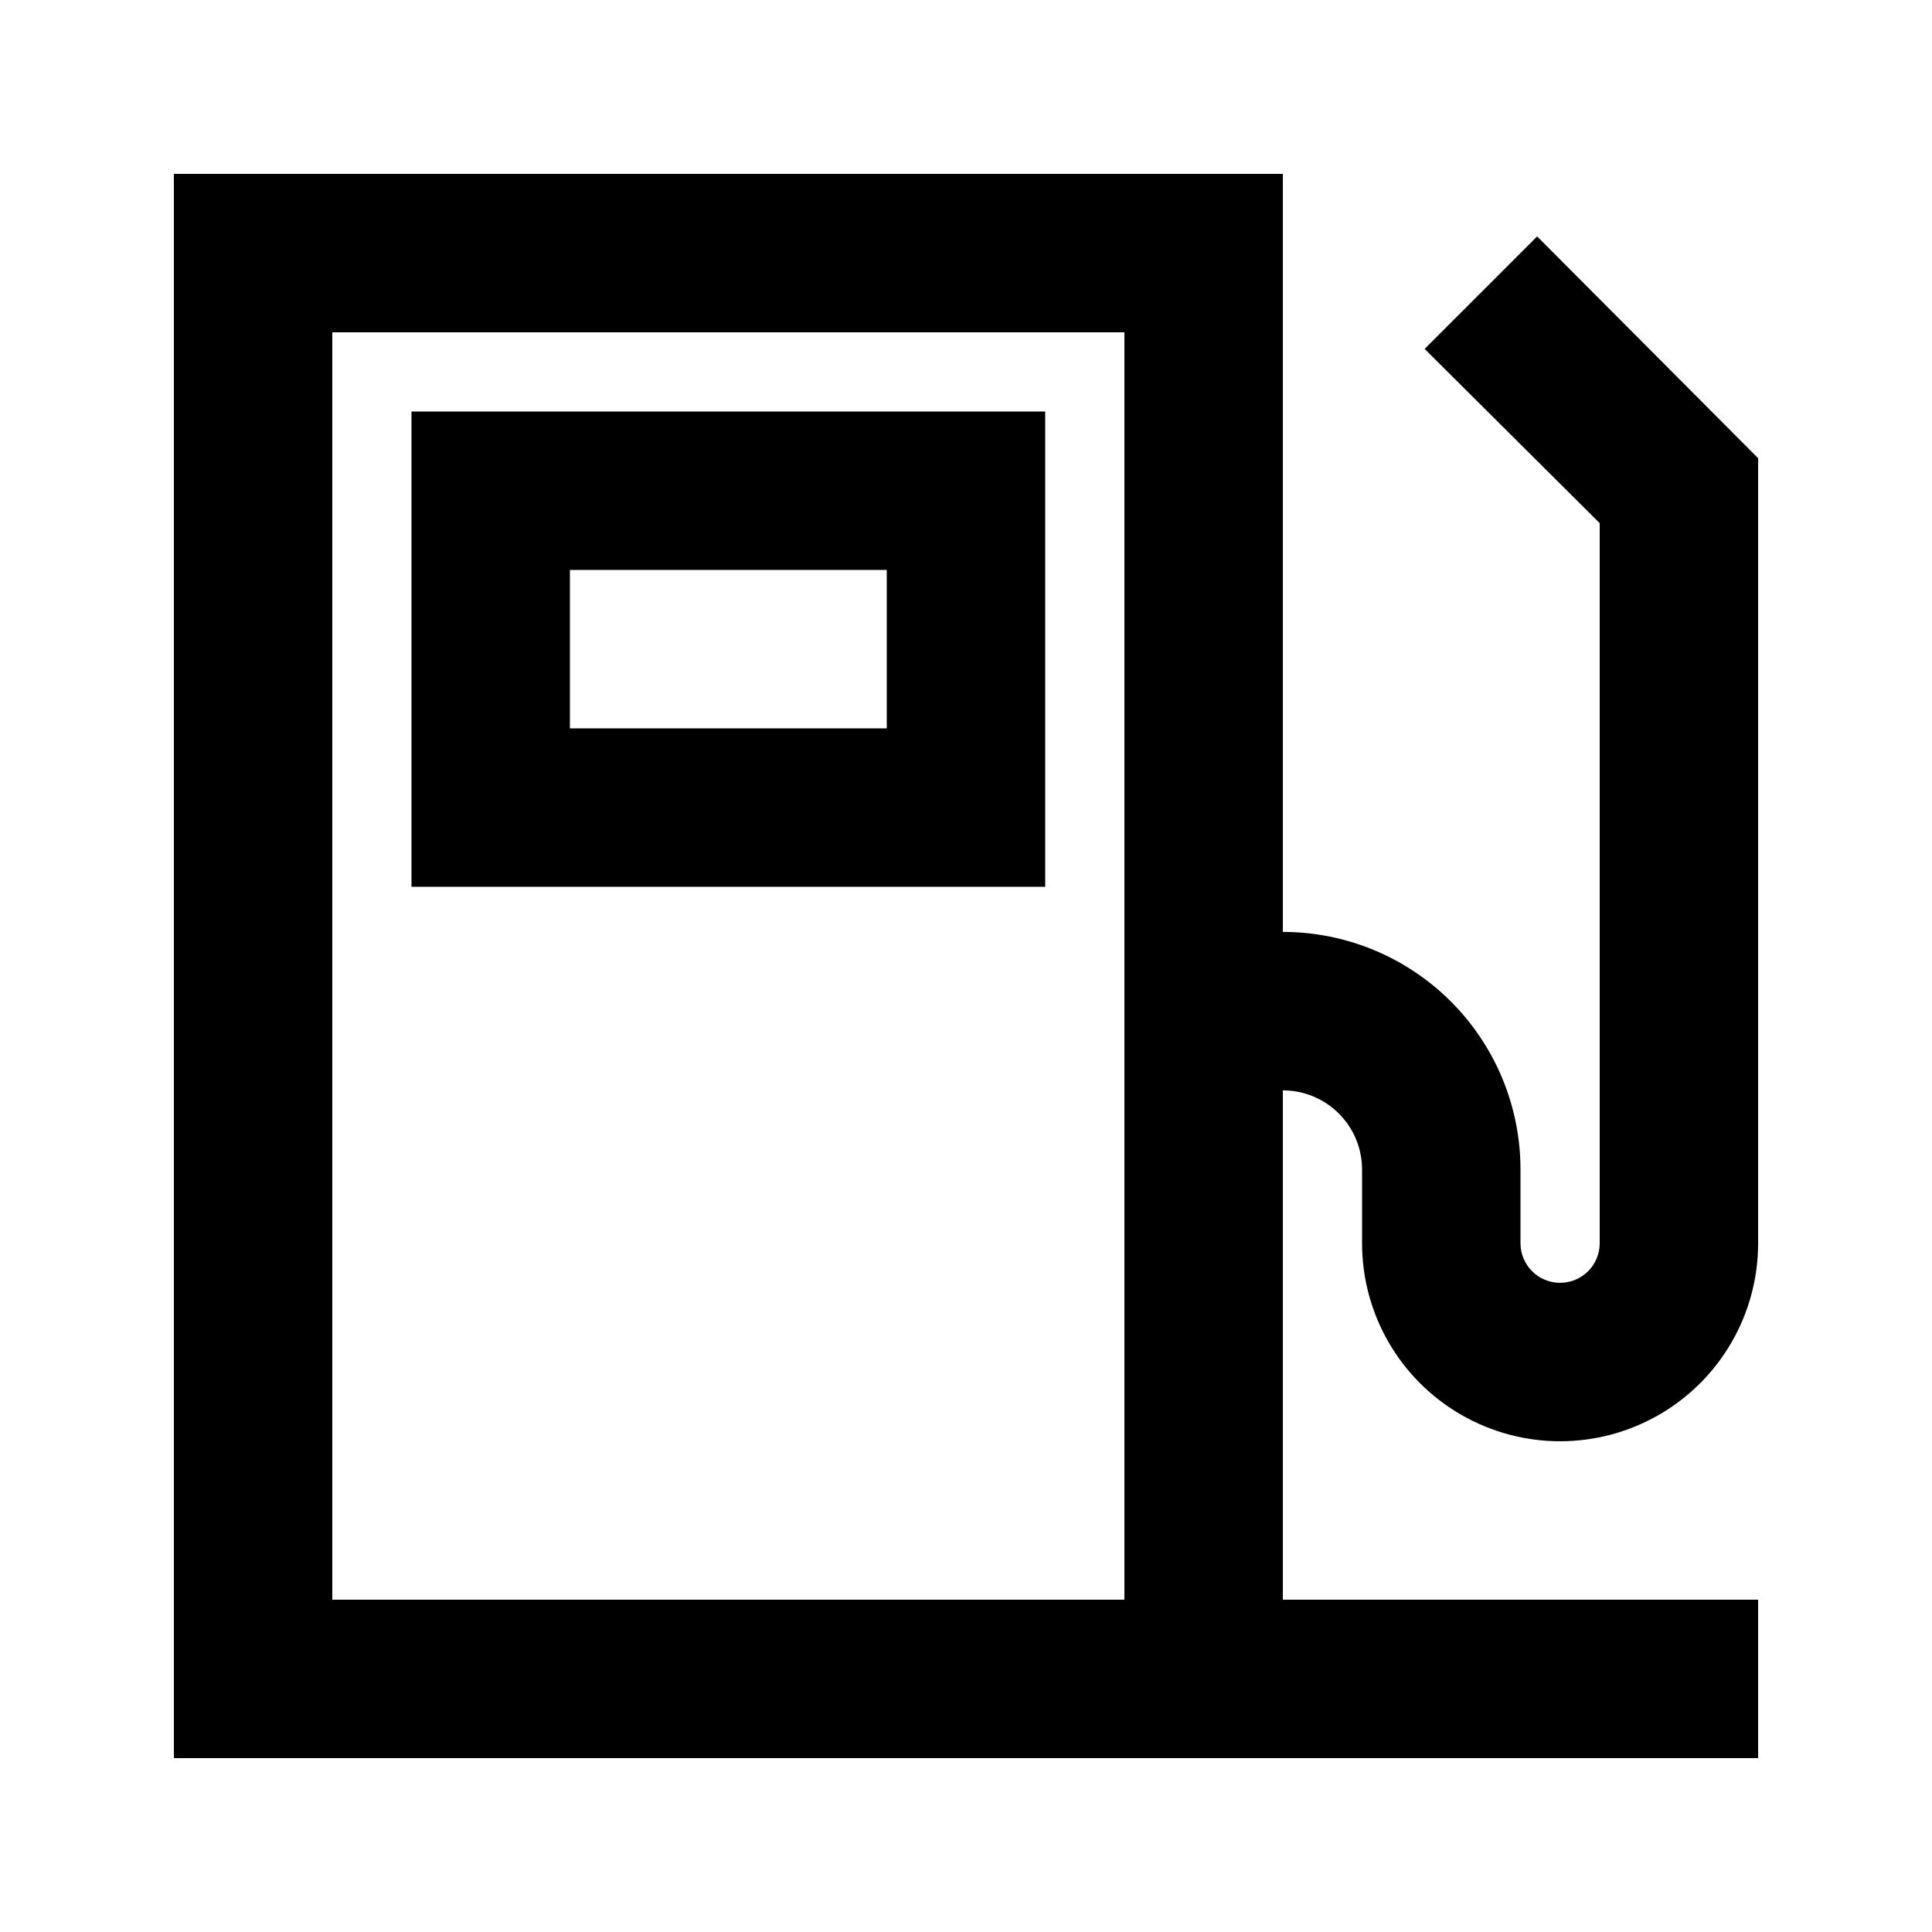
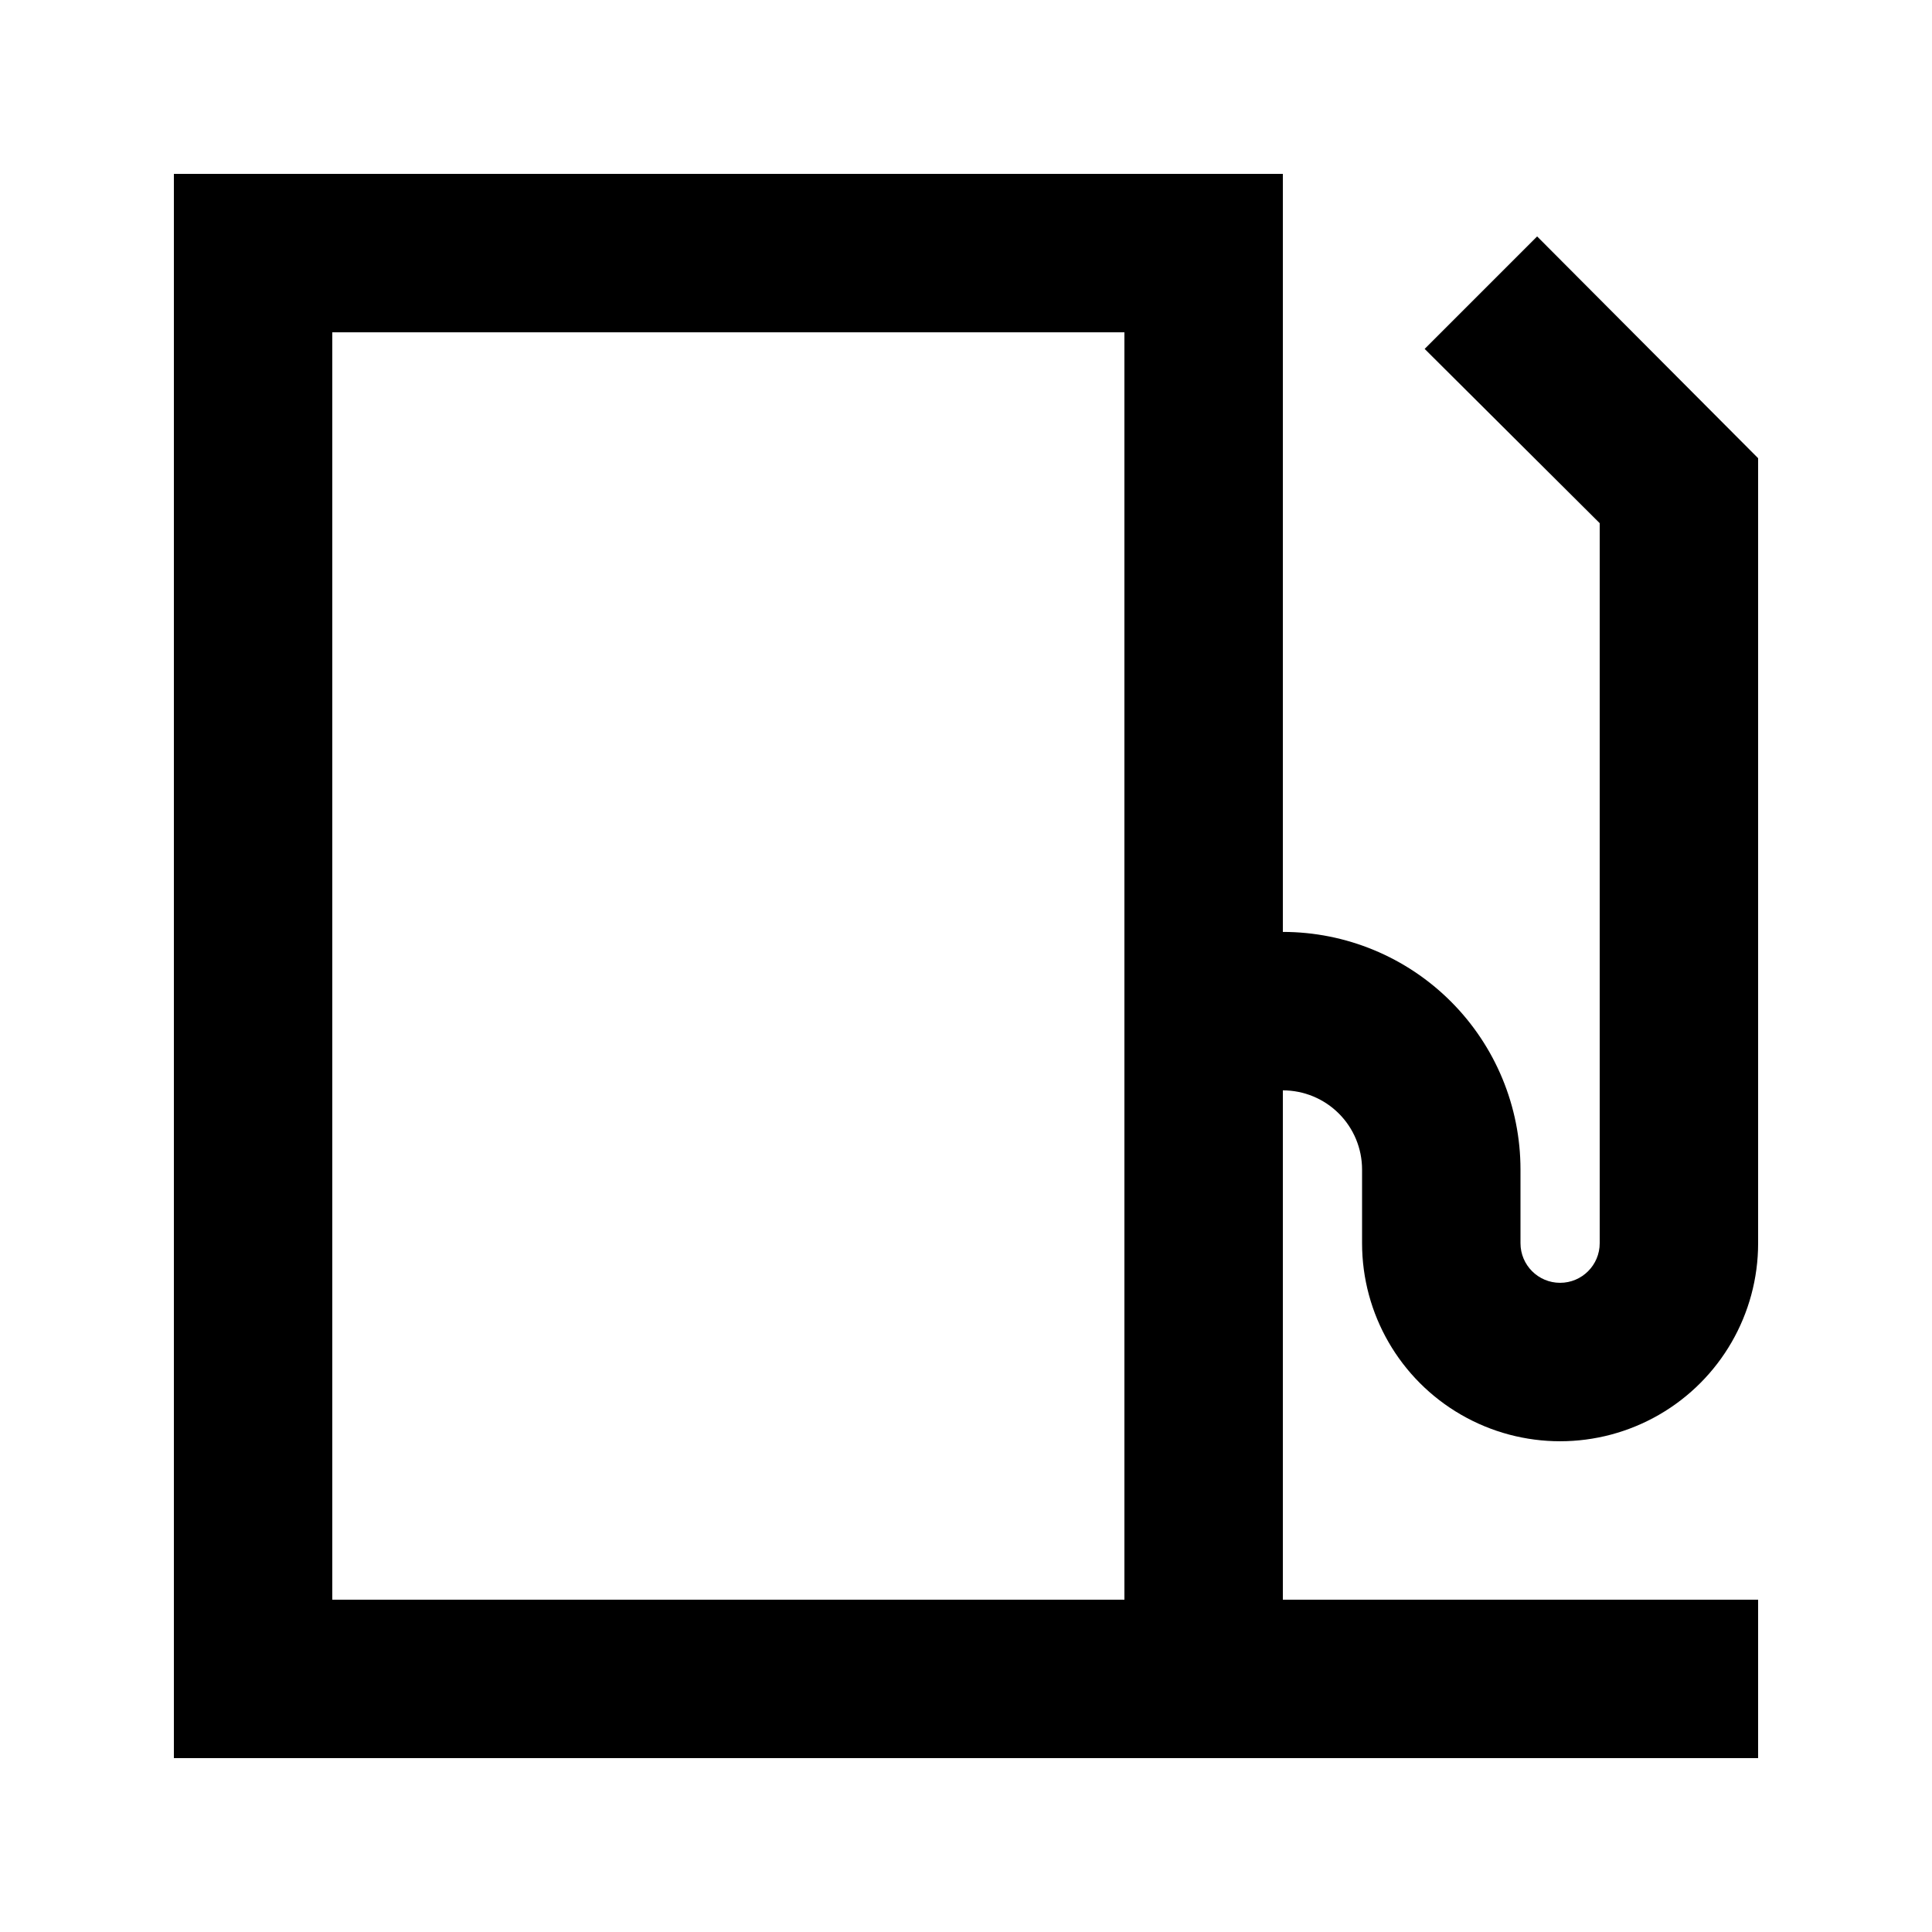
<svg xmlns="http://www.w3.org/2000/svg" fill="#000000" width="800px" height="800px" version="1.1" viewBox="144 144 512 512">
  <g>
    <path d="m609.92 609.92v-41.984h-125.95v-134.98c5.57 0 10.91 2.211 14.844 6.148 3.938 3.938 6.148 9.273 6.148 14.844v19.523c0 18.746 10.004 36.074 26.242 45.445 16.238 9.375 36.242 9.375 52.48 0 16.238-9.371 26.238-26.699 26.238-45.445v-208.04l-58.566-58.777-29.809 29.809 46.391 46.184v190.82c0 5.793-4.699 10.492-10.496 10.492s-10.496-4.699-10.496-10.492v-19.523c0-16.703-6.633-32.723-18.445-44.531-11.809-11.812-27.828-18.445-44.531-18.445v-200.89h-293.89v419.84zm-377.86-41.984v-335.87h209.92v335.87z" />
-     <path d="m253.05 379.01h167.94v-125.95h-167.94zm41.984-83.969h83.969v41.984h-83.969z" />
  </g>
</svg>